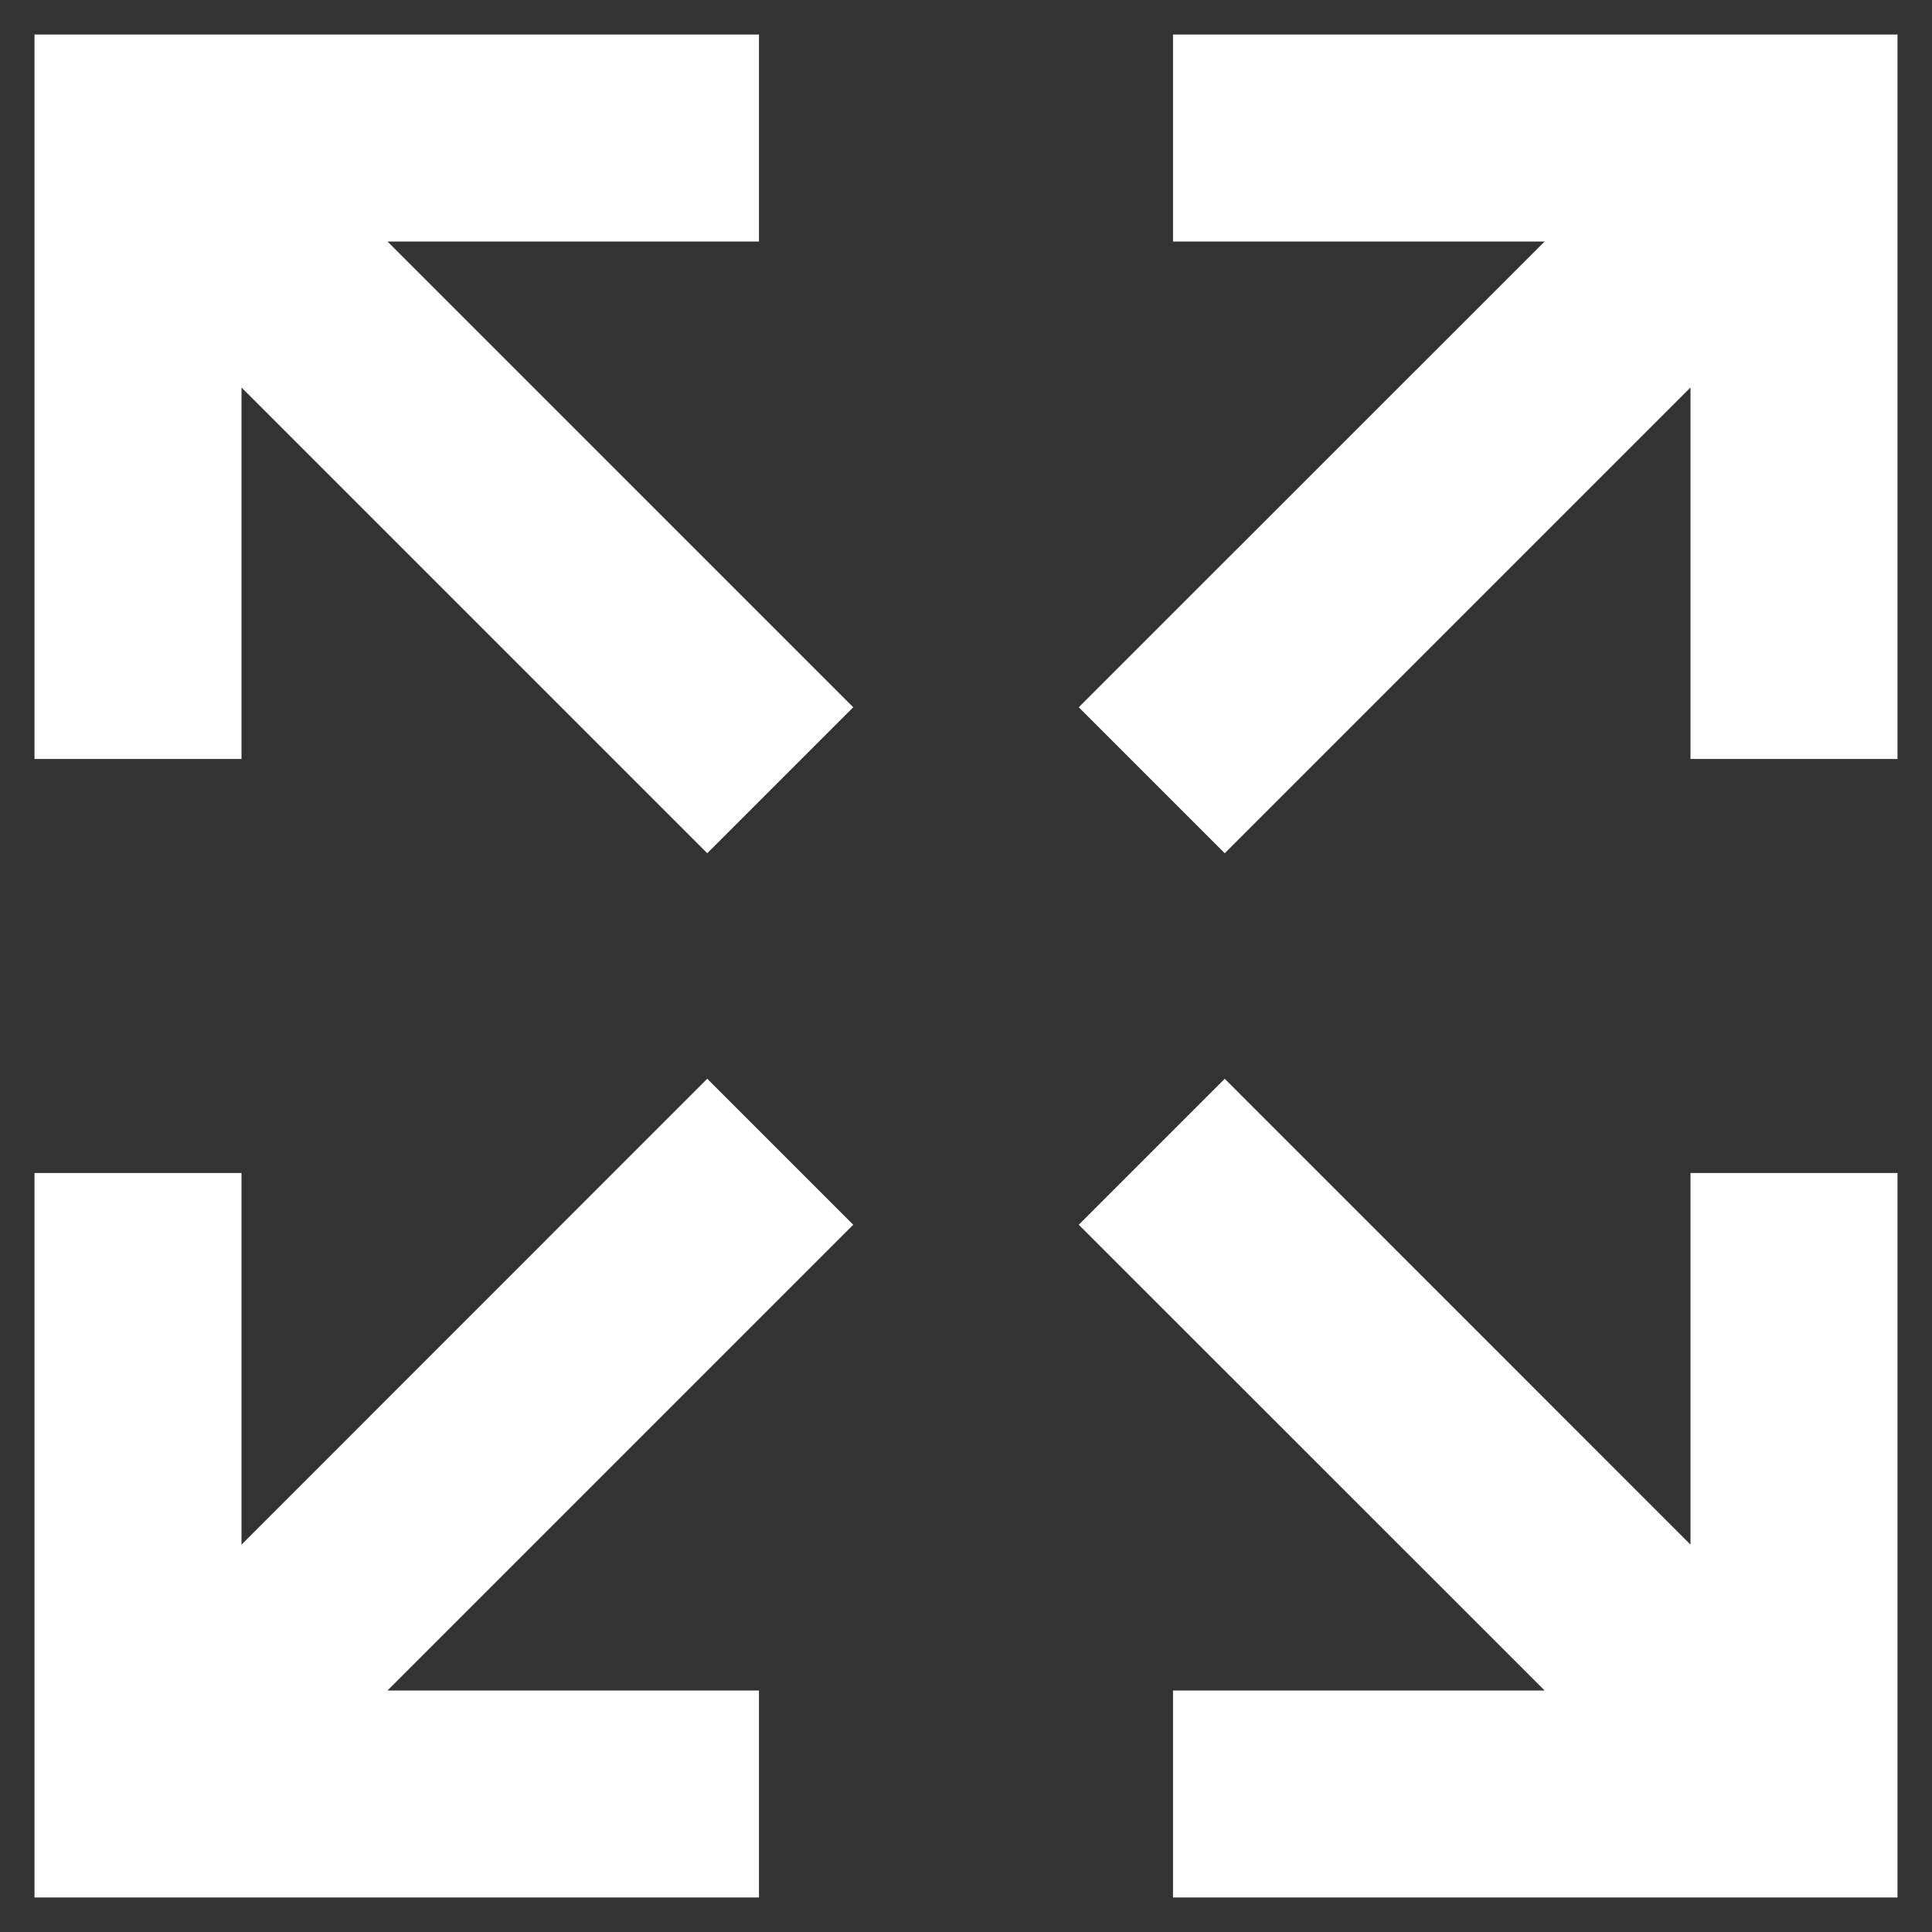
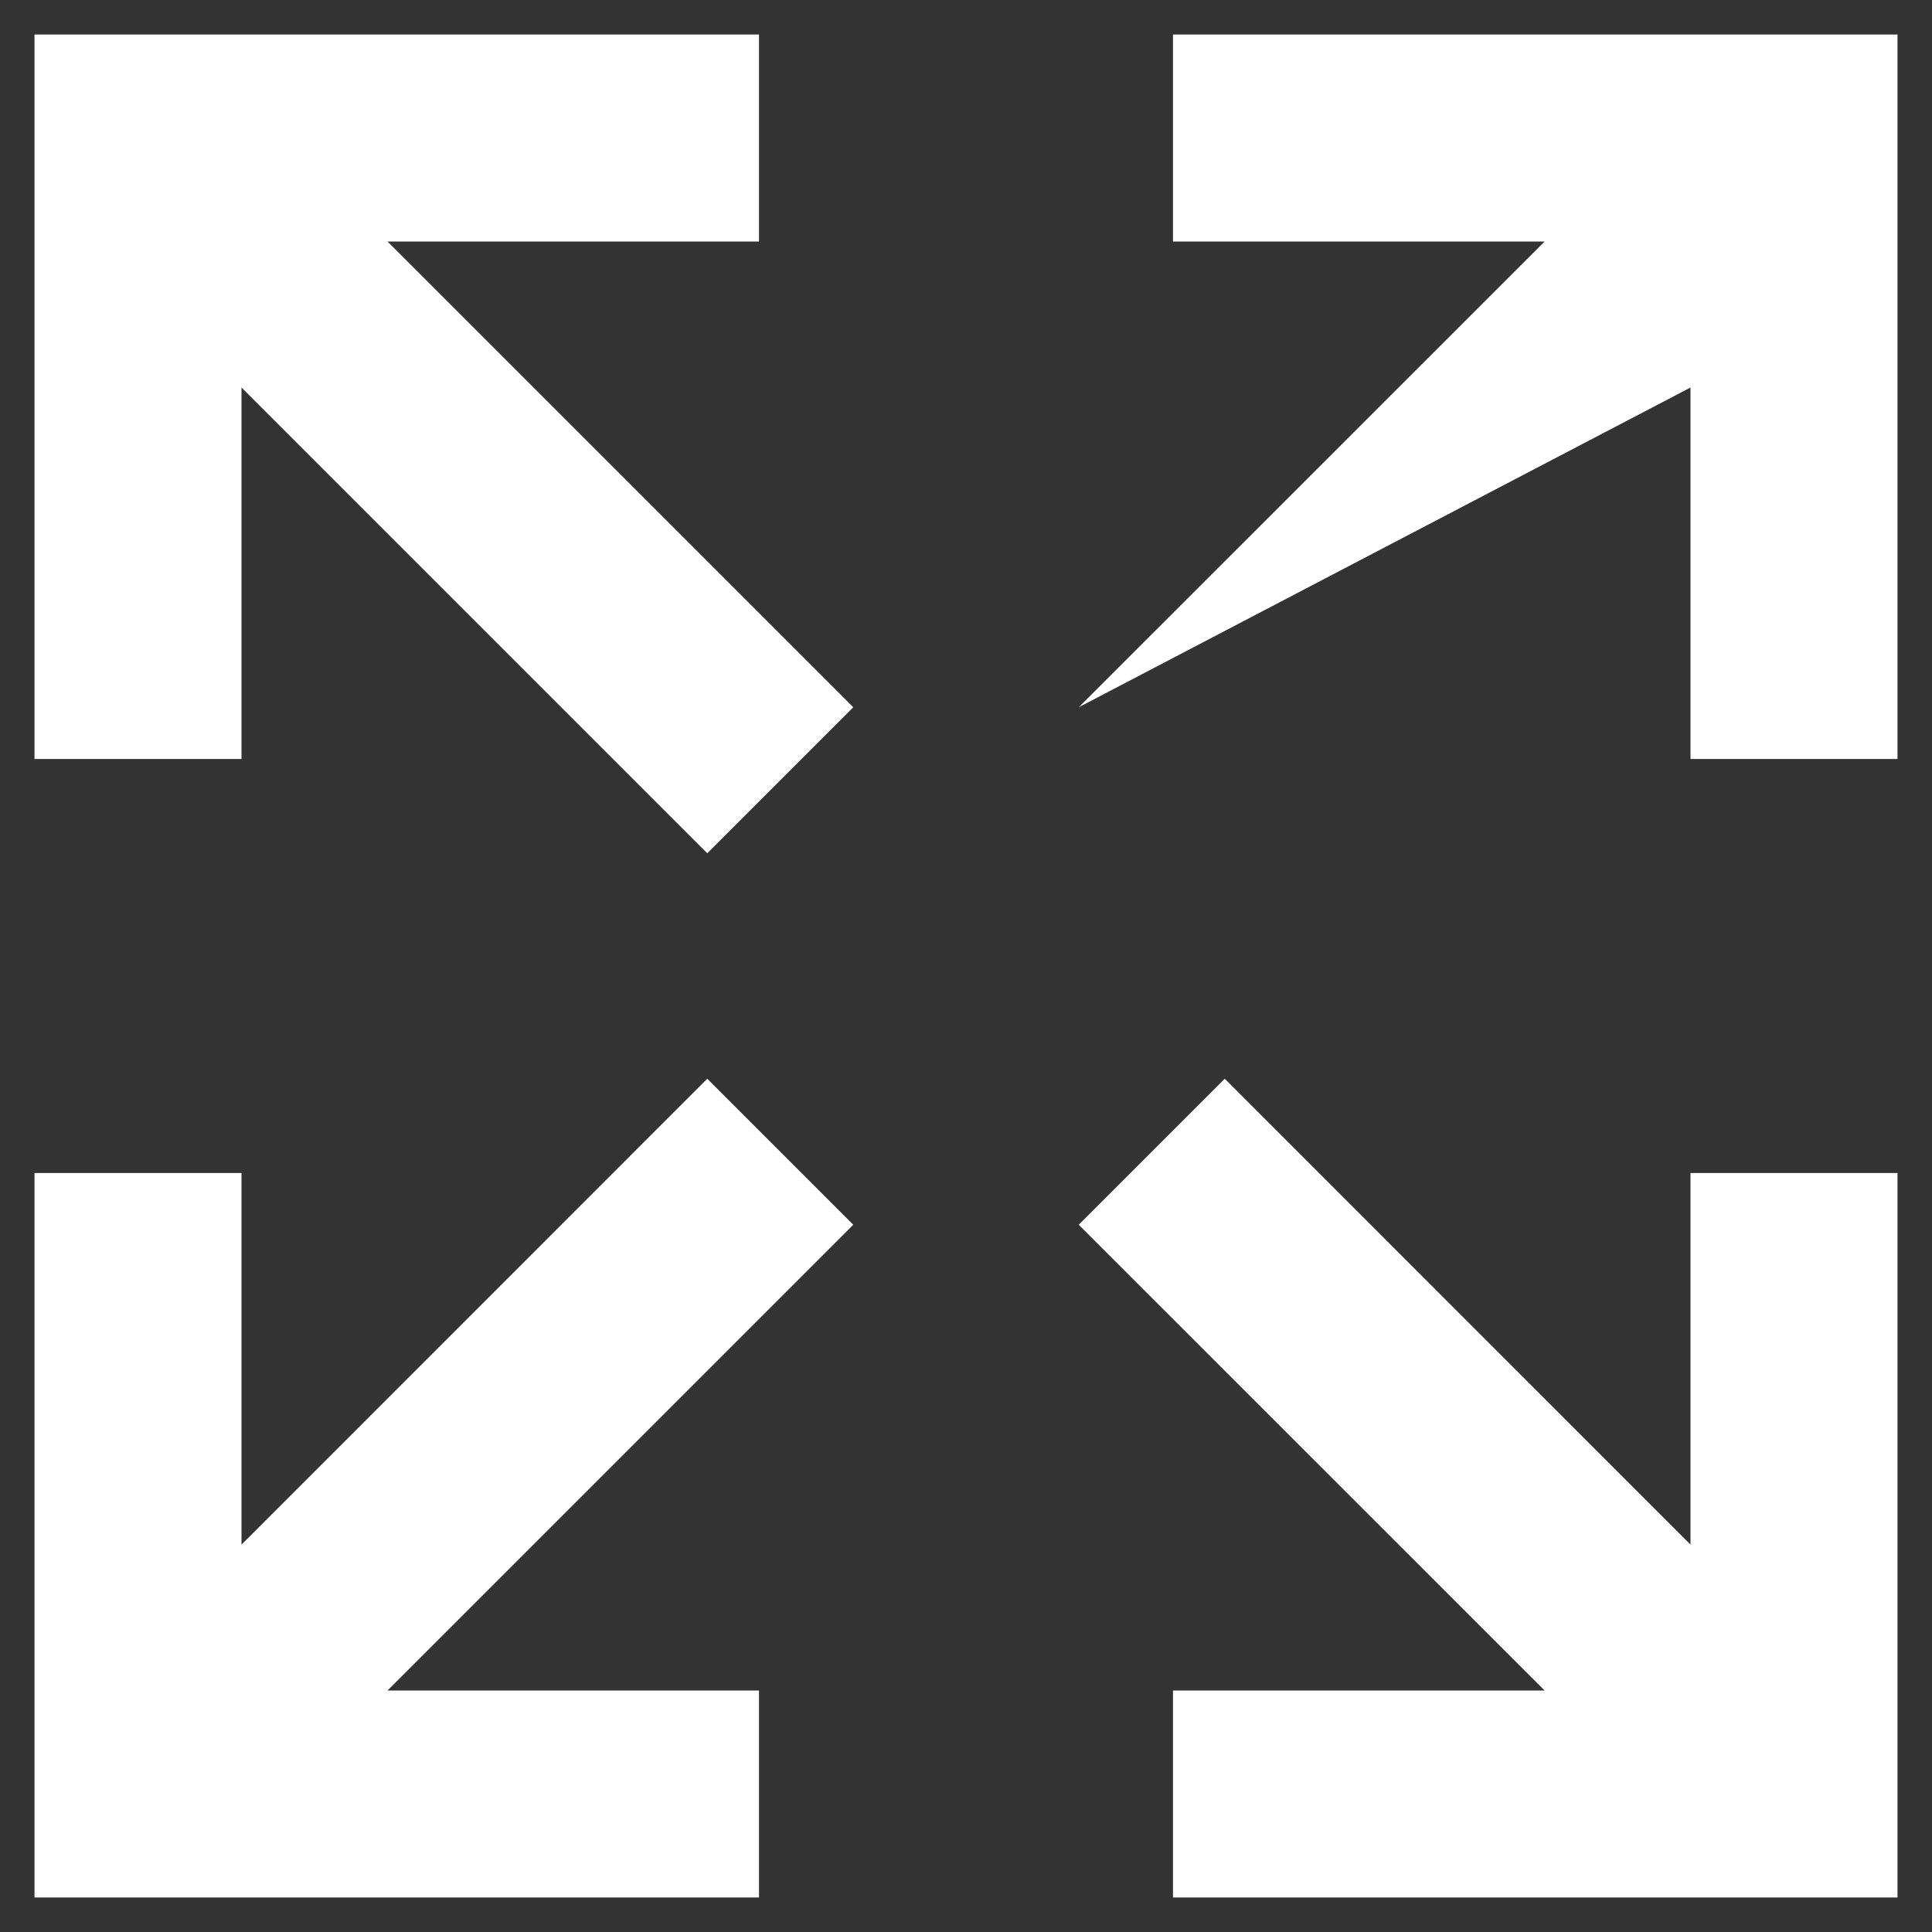
<svg xmlns="http://www.w3.org/2000/svg" width="14" height="14" viewBox="0 0 14 14" fill="none">
  <rect x="0" y="0" width="14" height="14" fill="#333333" stroke="none" />
-   <path d="M5.125 7.817L6.183 8.875L2.808 12.25H5.5V13.75H0.25V8.5H1.75V11.193L5.125 7.817ZM6.183 5.125L5.125 6.183L1.75 2.808V5.5H0.25V0.25H5.5V1.75H2.808L6.183 5.125ZM8.875 7.817L12.25 11.193V8.5H13.75V13.75H8.5V12.25H11.193L7.817 8.875L8.875 7.817ZM7.817 5.125L11.193 1.75H8.5V0.25H13.75V5.5H12.25V2.808L8.875 6.183L7.817 5.125Z" fill="white" />
+   <path d="M5.125 7.817L6.183 8.875L2.808 12.25H5.5V13.75H0.25V8.5H1.75V11.193L5.125 7.817ZM6.183 5.125L5.125 6.183L1.75 2.808V5.5H0.25V0.25H5.5V1.75H2.808L6.183 5.125ZM8.875 7.817L12.25 11.193V8.5H13.75V13.75H8.5V12.25H11.193L7.817 8.875L8.875 7.817ZM7.817 5.125L11.193 1.75H8.5V0.25H13.75V5.5H12.25V2.808L7.817 5.125Z" fill="white" />
</svg>